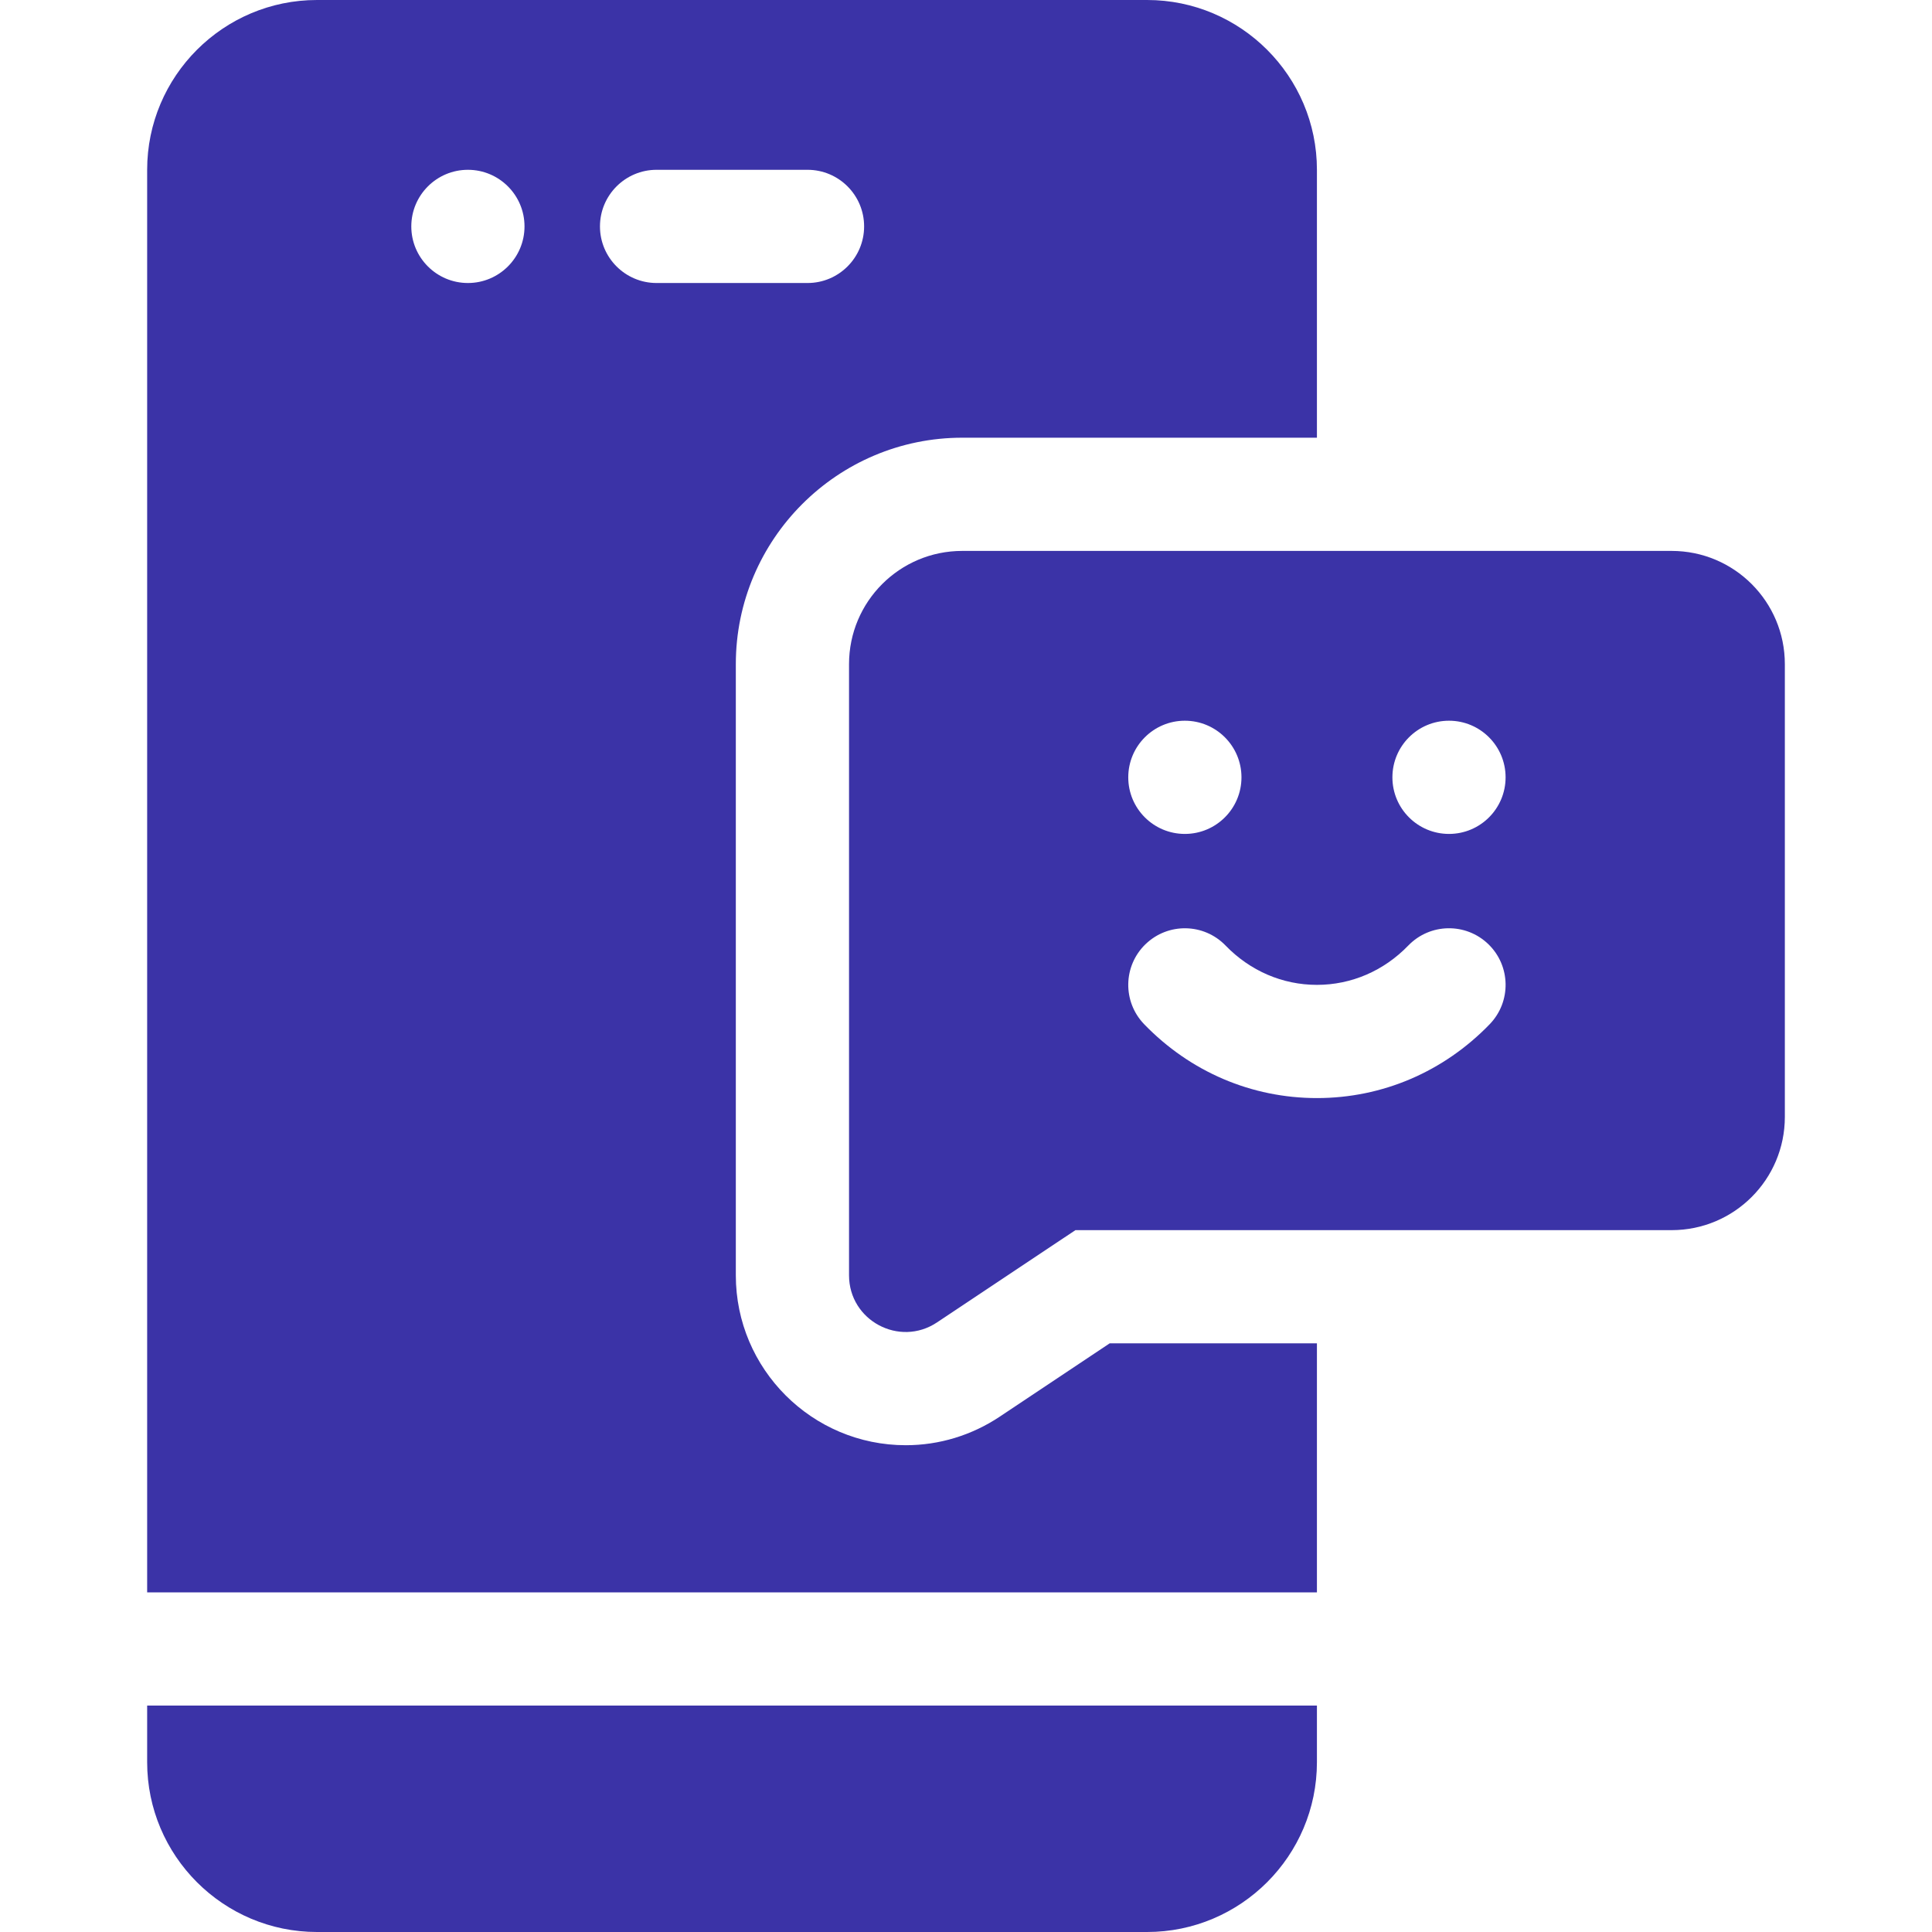
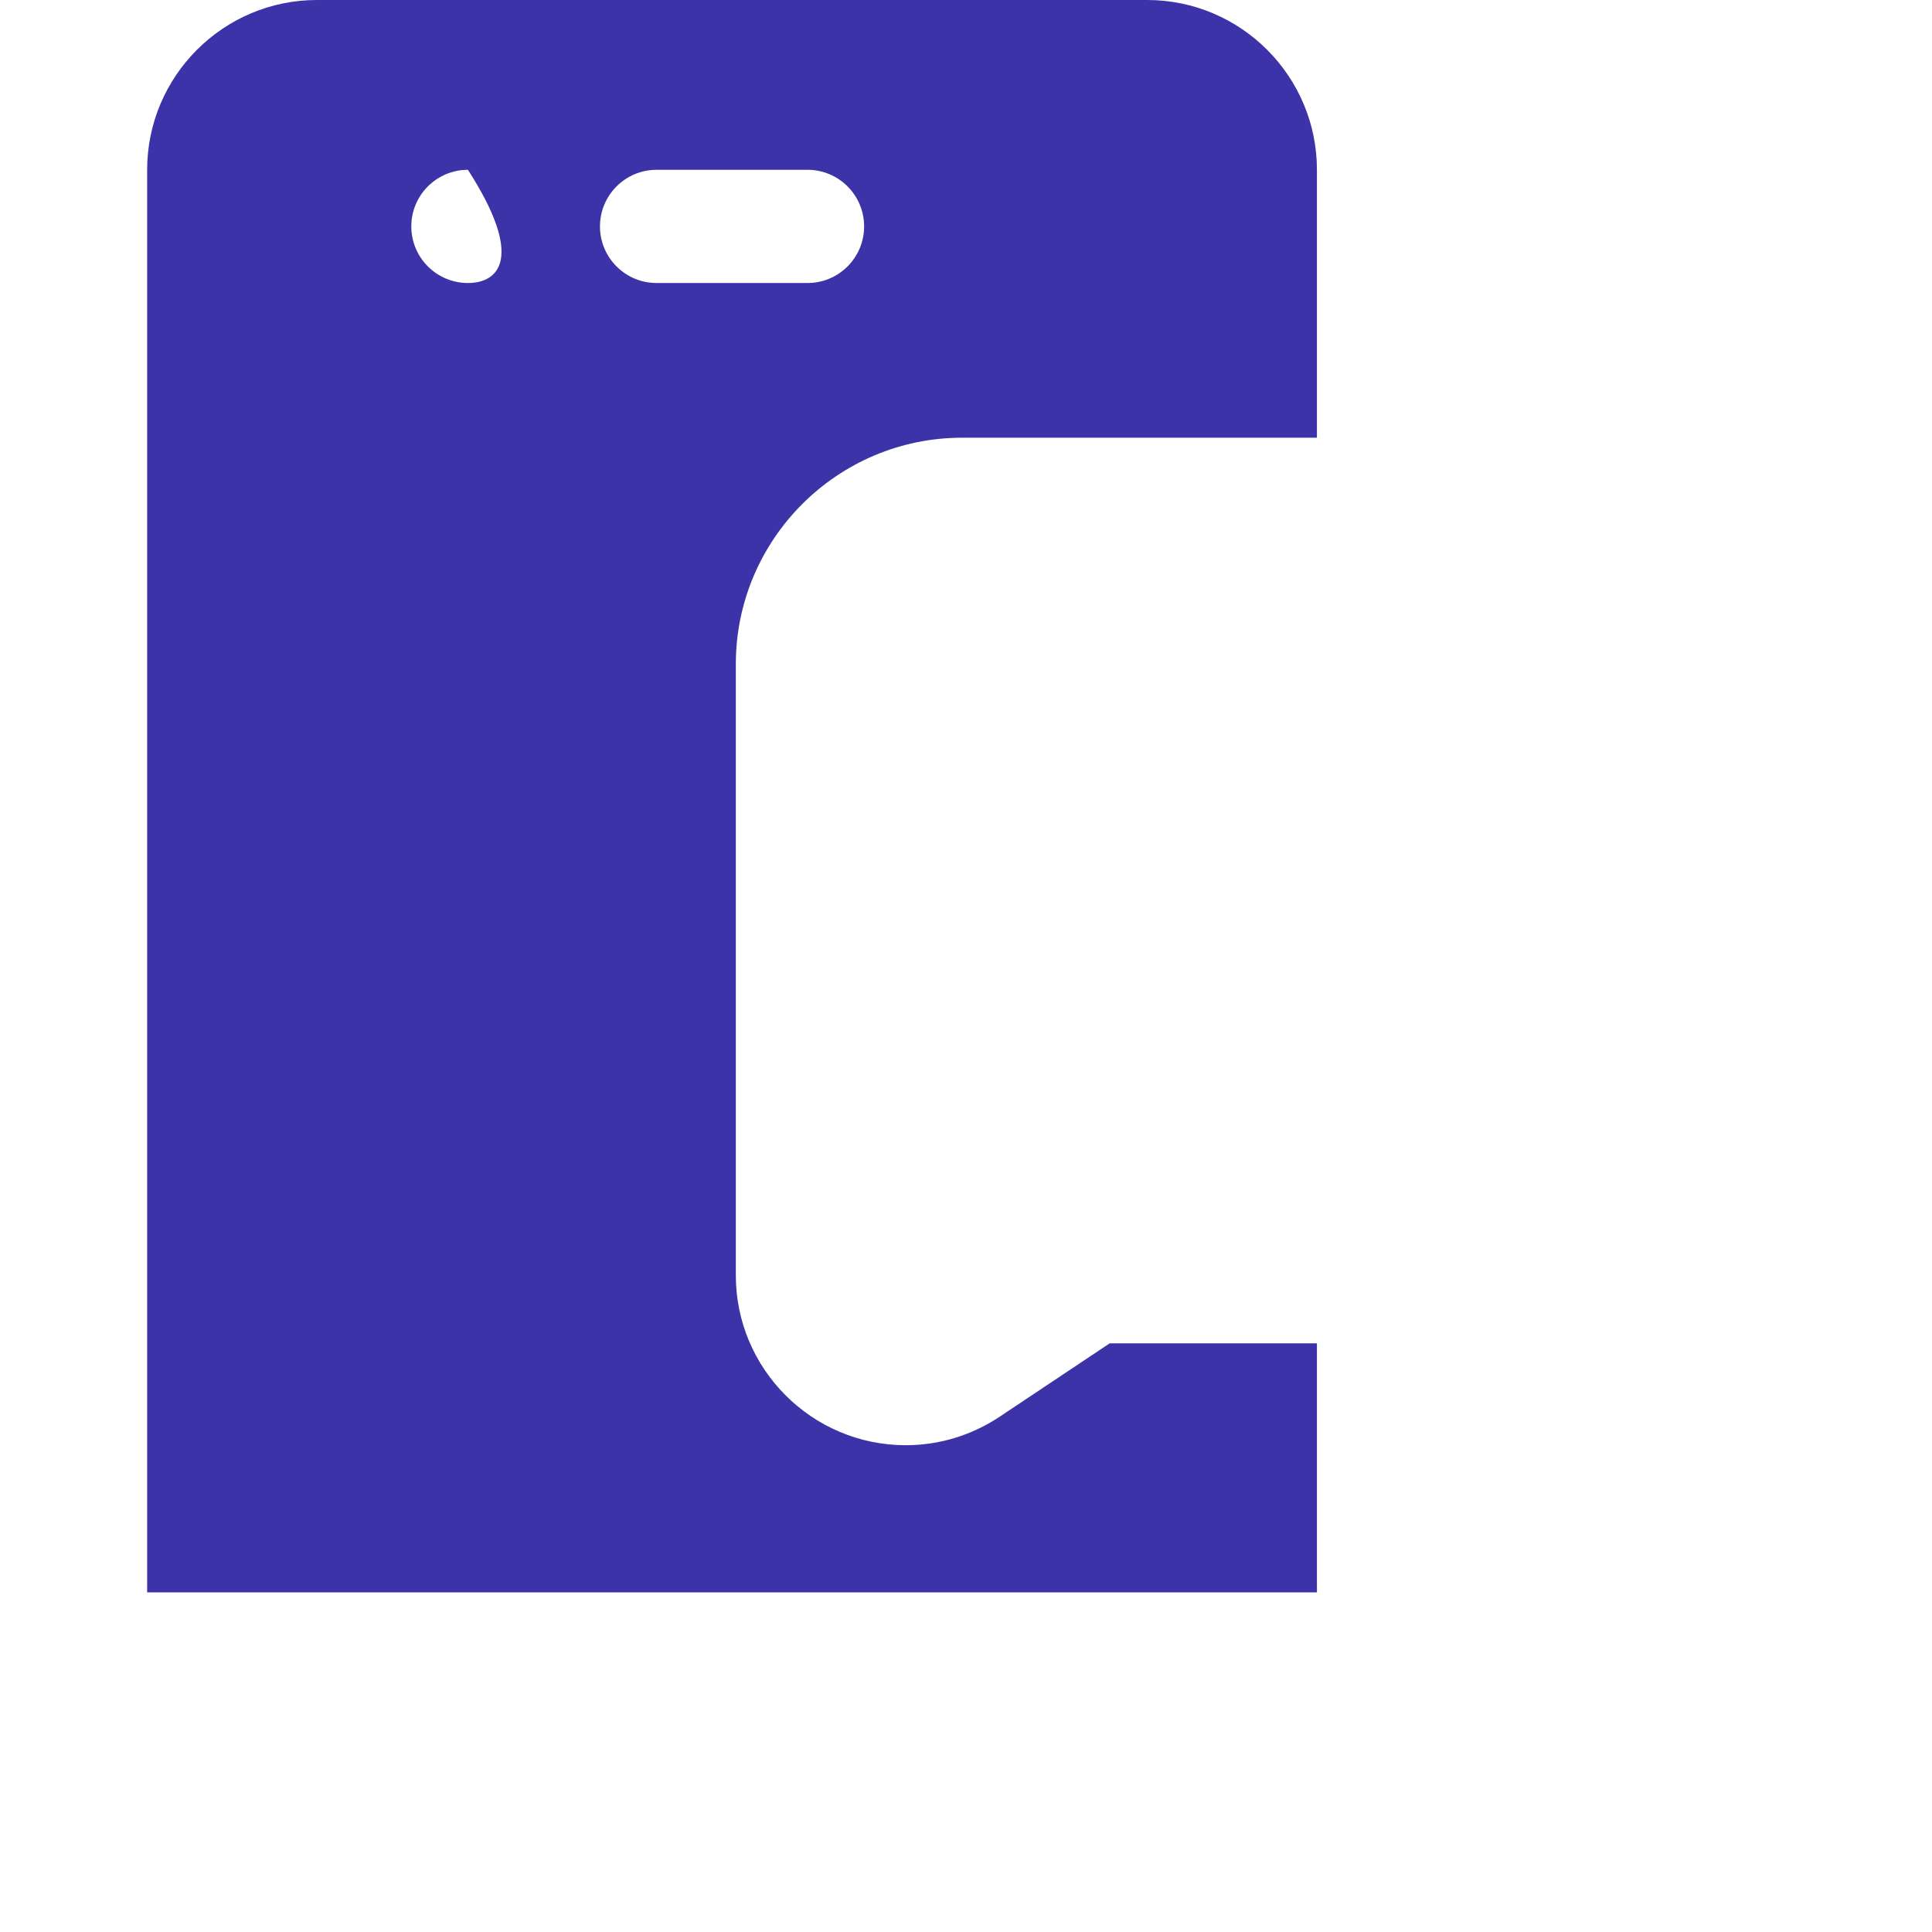
<svg xmlns="http://www.w3.org/2000/svg" width="72" height="72" viewBox="0 0 72 72" fill="none">
-   <path d="M5.484 65.672C5.484 69.161 8.323 72 11.812 72H42.75C46.239 72 49.078 69.161 49.078 65.672V63.562H5.484V65.672Z" fill="#3B33A7" />
-   <path d="M62.297 20.531H35.859C33.529 20.531 31.641 22.42 31.641 24.75V47.527C31.641 49.212 33.518 50.217 34.92 49.282L40.078 45.844H62.297C64.627 45.844 66.516 43.955 66.516 41.625V24.75C66.516 22.42 64.627 20.531 62.297 20.531ZM44.156 26.859C45.321 26.859 46.266 27.804 46.266 28.969C46.266 30.134 45.321 31.078 44.156 31.078C42.991 31.078 42.047 30.134 42.047 28.969C42.047 27.804 42.991 26.859 44.156 26.859ZM55.517 38.169C53.801 39.944 51.514 40.922 49.078 40.922C46.642 40.922 44.355 39.944 42.639 38.169C41.83 37.331 41.853 35.996 42.69 35.187H42.691C43.528 34.377 44.864 34.4 45.673 35.237C46.587 36.182 47.796 36.703 49.078 36.703C50.36 36.703 51.57 36.182 52.483 35.237C53.293 34.399 54.628 34.377 55.466 35.186C56.304 35.996 56.326 37.331 55.517 38.169ZM54 31.078C52.835 31.078 51.891 30.134 51.891 28.969C51.891 27.804 52.835 26.859 54 26.859C55.165 26.859 56.109 27.804 56.109 28.969C56.109 30.134 55.165 31.078 54 31.078Z" fill="#3B33A7" />
-   <path d="M37.26 52.793C36.214 53.49 35.002 53.859 33.756 53.859C30.263 53.859 27.422 51.019 27.422 47.528V24.75C27.422 20.098 31.207 16.312 35.859 16.312H49.078V6.328C49.078 2.839 46.239 0 42.75 0H11.812C8.323 0 5.484 2.839 5.484 6.328V59.344H49.078V50.062H41.355L37.26 52.793ZM17.438 10.547C16.273 10.547 15.328 9.602 15.328 8.438C15.328 7.273 16.273 6.328 17.438 6.328C18.602 6.328 19.547 7.273 19.547 8.438C19.547 9.602 18.602 10.547 17.438 10.547ZM22.359 8.438C22.359 7.273 23.304 6.328 24.469 6.328H30.094C31.259 6.328 32.203 7.273 32.203 8.438C32.203 9.602 31.259 10.547 30.094 10.547H24.469C23.304 10.547 22.359 9.602 22.359 8.438Z" fill="#3B33A7" />
+   <path d="M37.26 52.793C36.214 53.49 35.002 53.859 33.756 53.859C30.263 53.859 27.422 51.019 27.422 47.528V24.75C27.422 20.098 31.207 16.312 35.859 16.312H49.078V6.328C49.078 2.839 46.239 0 42.75 0H11.812C8.323 0 5.484 2.839 5.484 6.328V59.344H49.078V50.062H41.355L37.26 52.793ZM17.438 10.547C16.273 10.547 15.328 9.602 15.328 8.438C15.328 7.273 16.273 6.328 17.438 6.328C19.547 9.602 18.602 10.547 17.438 10.547ZM22.359 8.438C22.359 7.273 23.304 6.328 24.469 6.328H30.094C31.259 6.328 32.203 7.273 32.203 8.438C32.203 9.602 31.259 10.547 30.094 10.547H24.469C23.304 10.547 22.359 9.602 22.359 8.438Z" fill="#3B33A7" />
</svg>